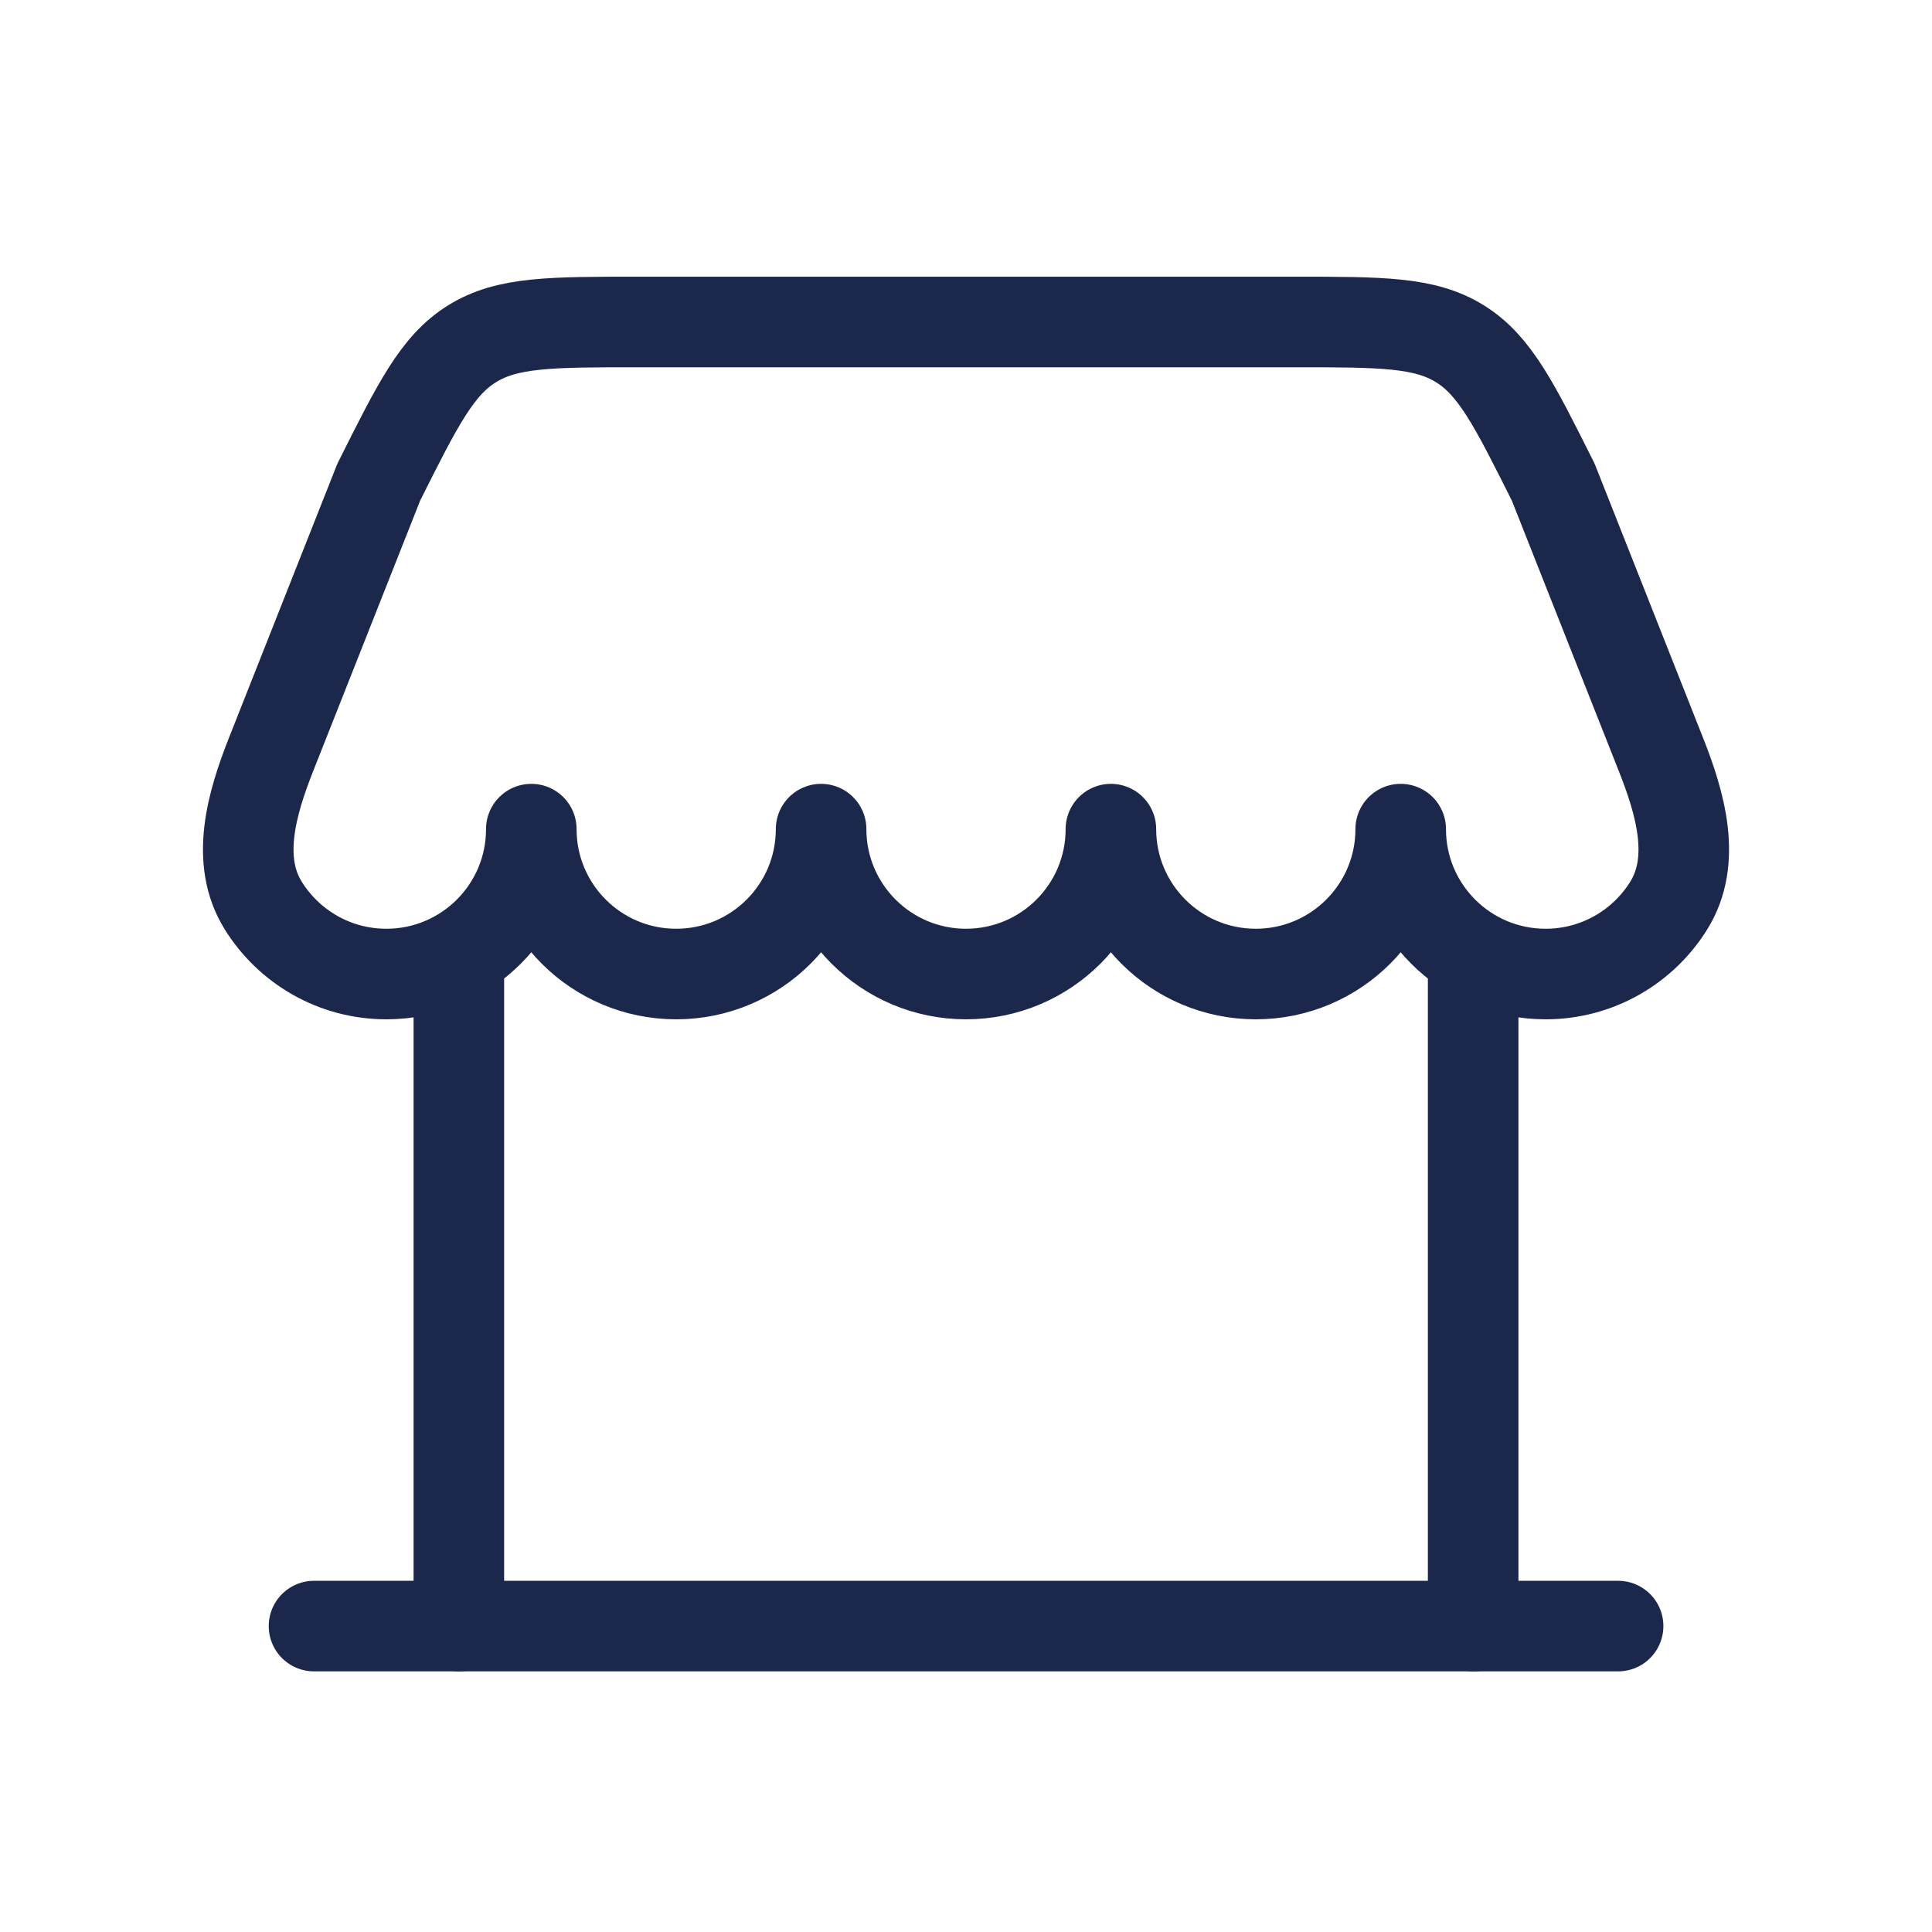
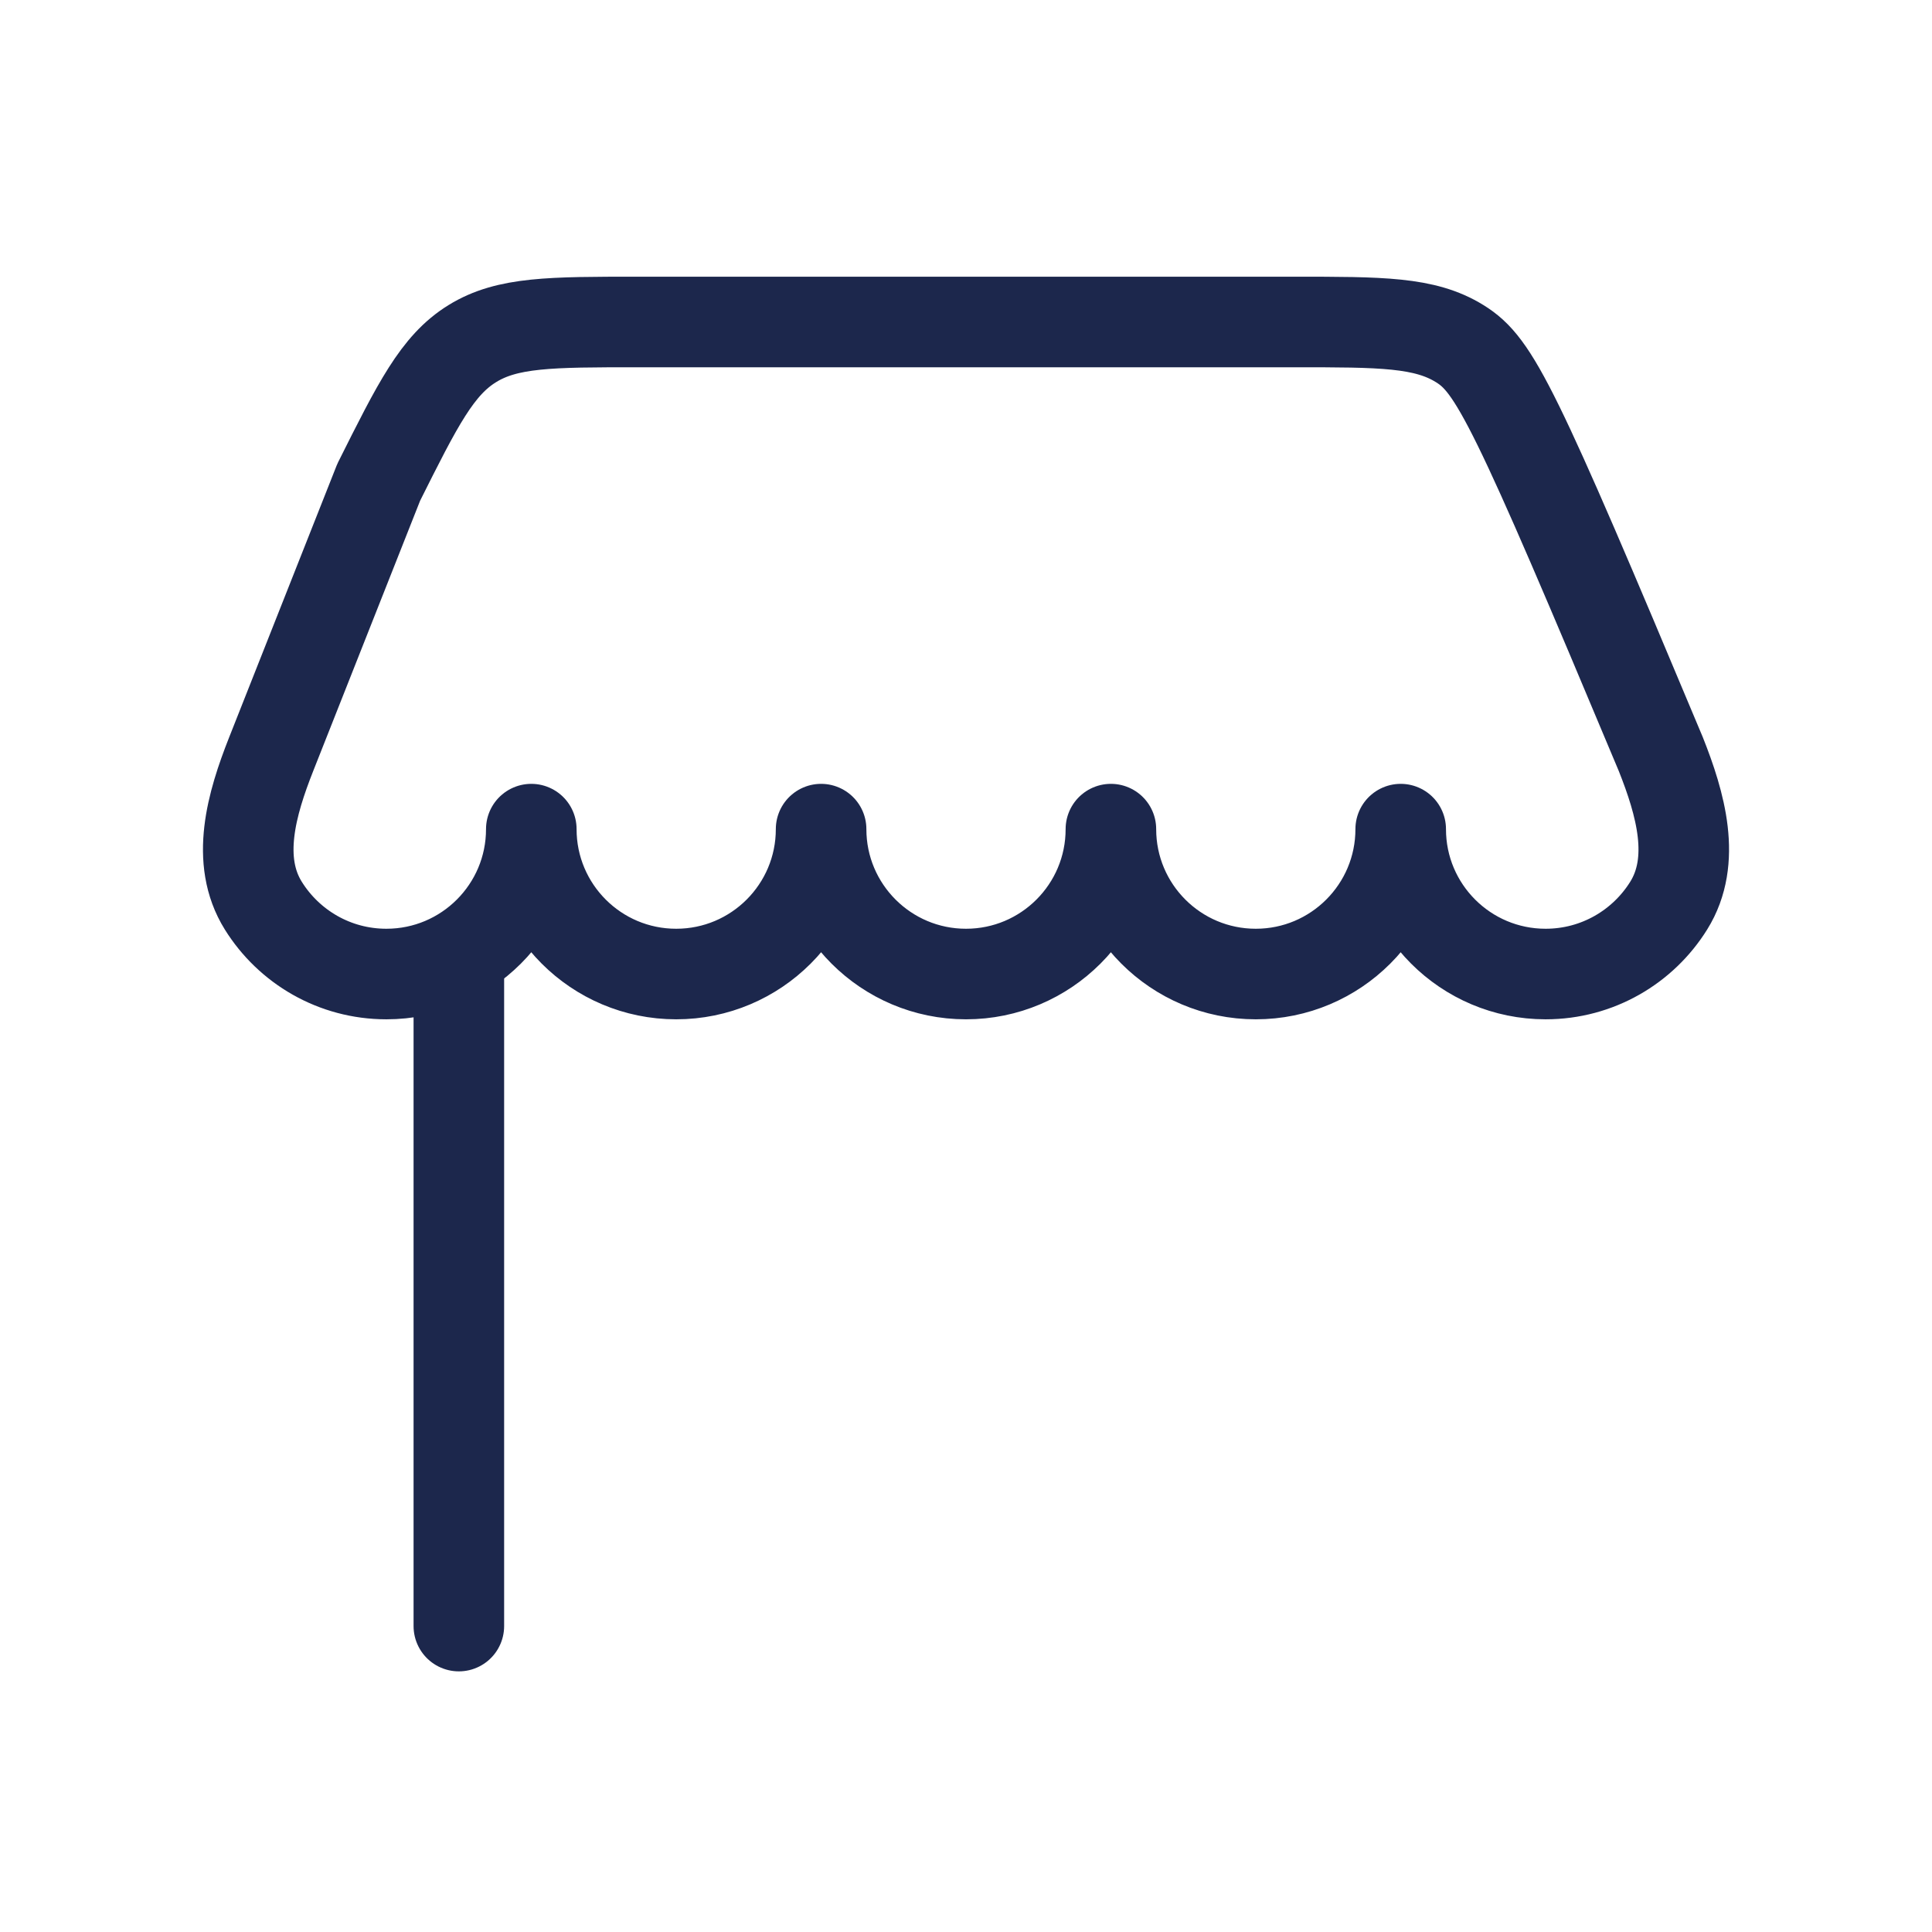
<svg xmlns="http://www.w3.org/2000/svg" width="24" height="24" viewBox="0 0 32 32" fill="none">
-   <path d="M26.801 26.933H5.201" stroke="#1C274C" stroke-width="1.5" stroke-linecap="round" />
-   <path d="M24.4 26.933V15.867" stroke="#1C274C" stroke-width="1.5" stroke-linecap="round" />
  <path d="M7.6 26.933V15.867" stroke="#1C274C" stroke-width="1.5" stroke-linecap="round" />
-   <path d="M21.433 5.333H10.567C9.123 5.333 8.402 5.333 7.822 5.692C7.242 6.05 6.919 6.696 6.273 7.987L6.273 7.987L4.491 12.493C4.167 13.312 3.895 14.252 4.361 15C4.785 15.681 5.539 16.133 6.4 16.133C7.725 16.133 8.8 15.059 8.8 13.733C8.8 15.059 9.874 16.133 11.2 16.133C12.525 16.133 13.6 15.059 13.6 13.733C13.6 15.059 14.675 16.133 16 16.133C17.325 16.133 18.4 15.059 18.4 13.733C18.4 15.059 19.474 16.133 20.8 16.133C22.125 16.133 23.2 15.059 23.2 13.733C23.2 15.059 24.274 16.133 25.6 16.133C26.46 16.133 27.215 15.681 27.639 15C28.105 14.252 27.834 13.312 27.509 12.493L25.727 7.987C25.081 6.696 24.758 6.05 24.178 5.692C23.599 5.333 22.877 5.333 21.433 5.333Z" stroke="#1C274C" stroke-width="1.5" stroke-linejoin="round" />
+   <path d="M21.433 5.333H10.567C9.123 5.333 8.402 5.333 7.822 5.692C7.242 6.05 6.919 6.696 6.273 7.987L6.273 7.987L4.491 12.493C4.167 13.312 3.895 14.252 4.361 15C4.785 15.681 5.539 16.133 6.4 16.133C7.725 16.133 8.8 15.059 8.8 13.733C8.8 15.059 9.874 16.133 11.2 16.133C12.525 16.133 13.6 15.059 13.6 13.733C13.6 15.059 14.675 16.133 16 16.133C17.325 16.133 18.4 15.059 18.4 13.733C18.4 15.059 19.474 16.133 20.8 16.133C22.125 16.133 23.2 15.059 23.2 13.733C23.2 15.059 24.274 16.133 25.6 16.133C26.46 16.133 27.215 15.681 27.639 15C28.105 14.252 27.834 13.312 27.509 12.493C25.081 6.696 24.758 6.05 24.178 5.692C23.599 5.333 22.877 5.333 21.433 5.333Z" stroke="#1C274C" stroke-width="1.5" stroke-linejoin="round" />
</svg>